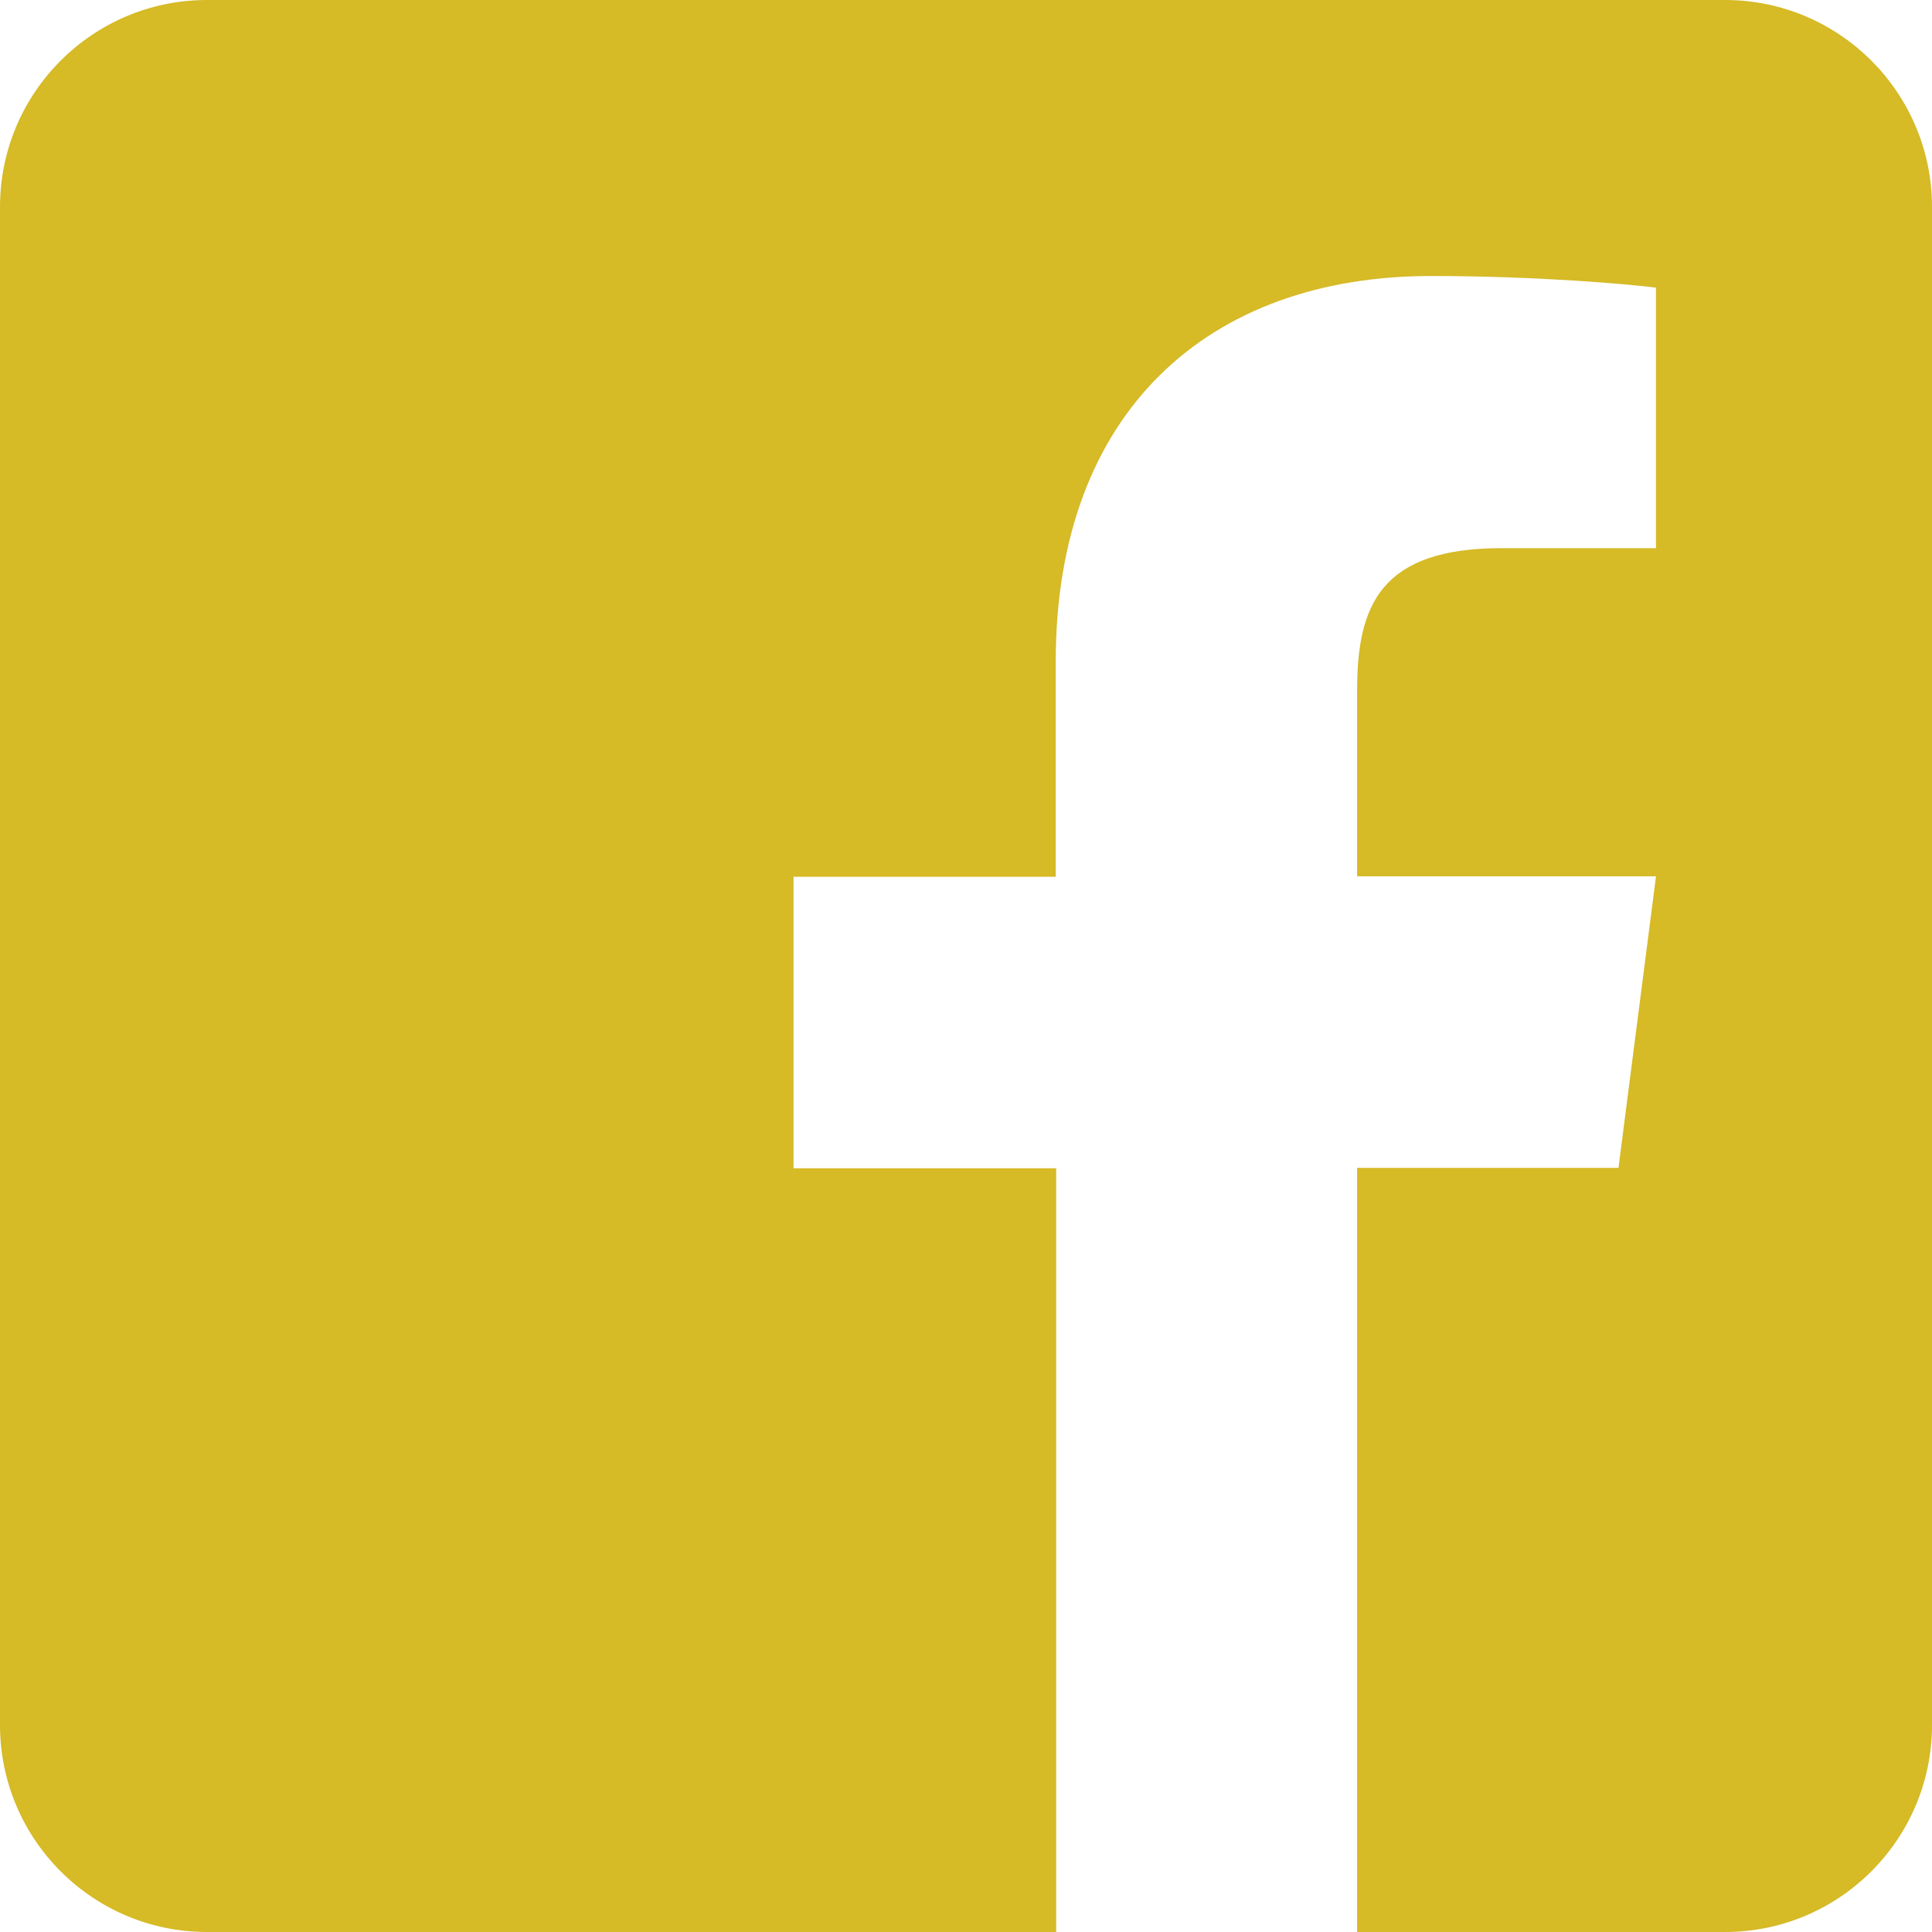
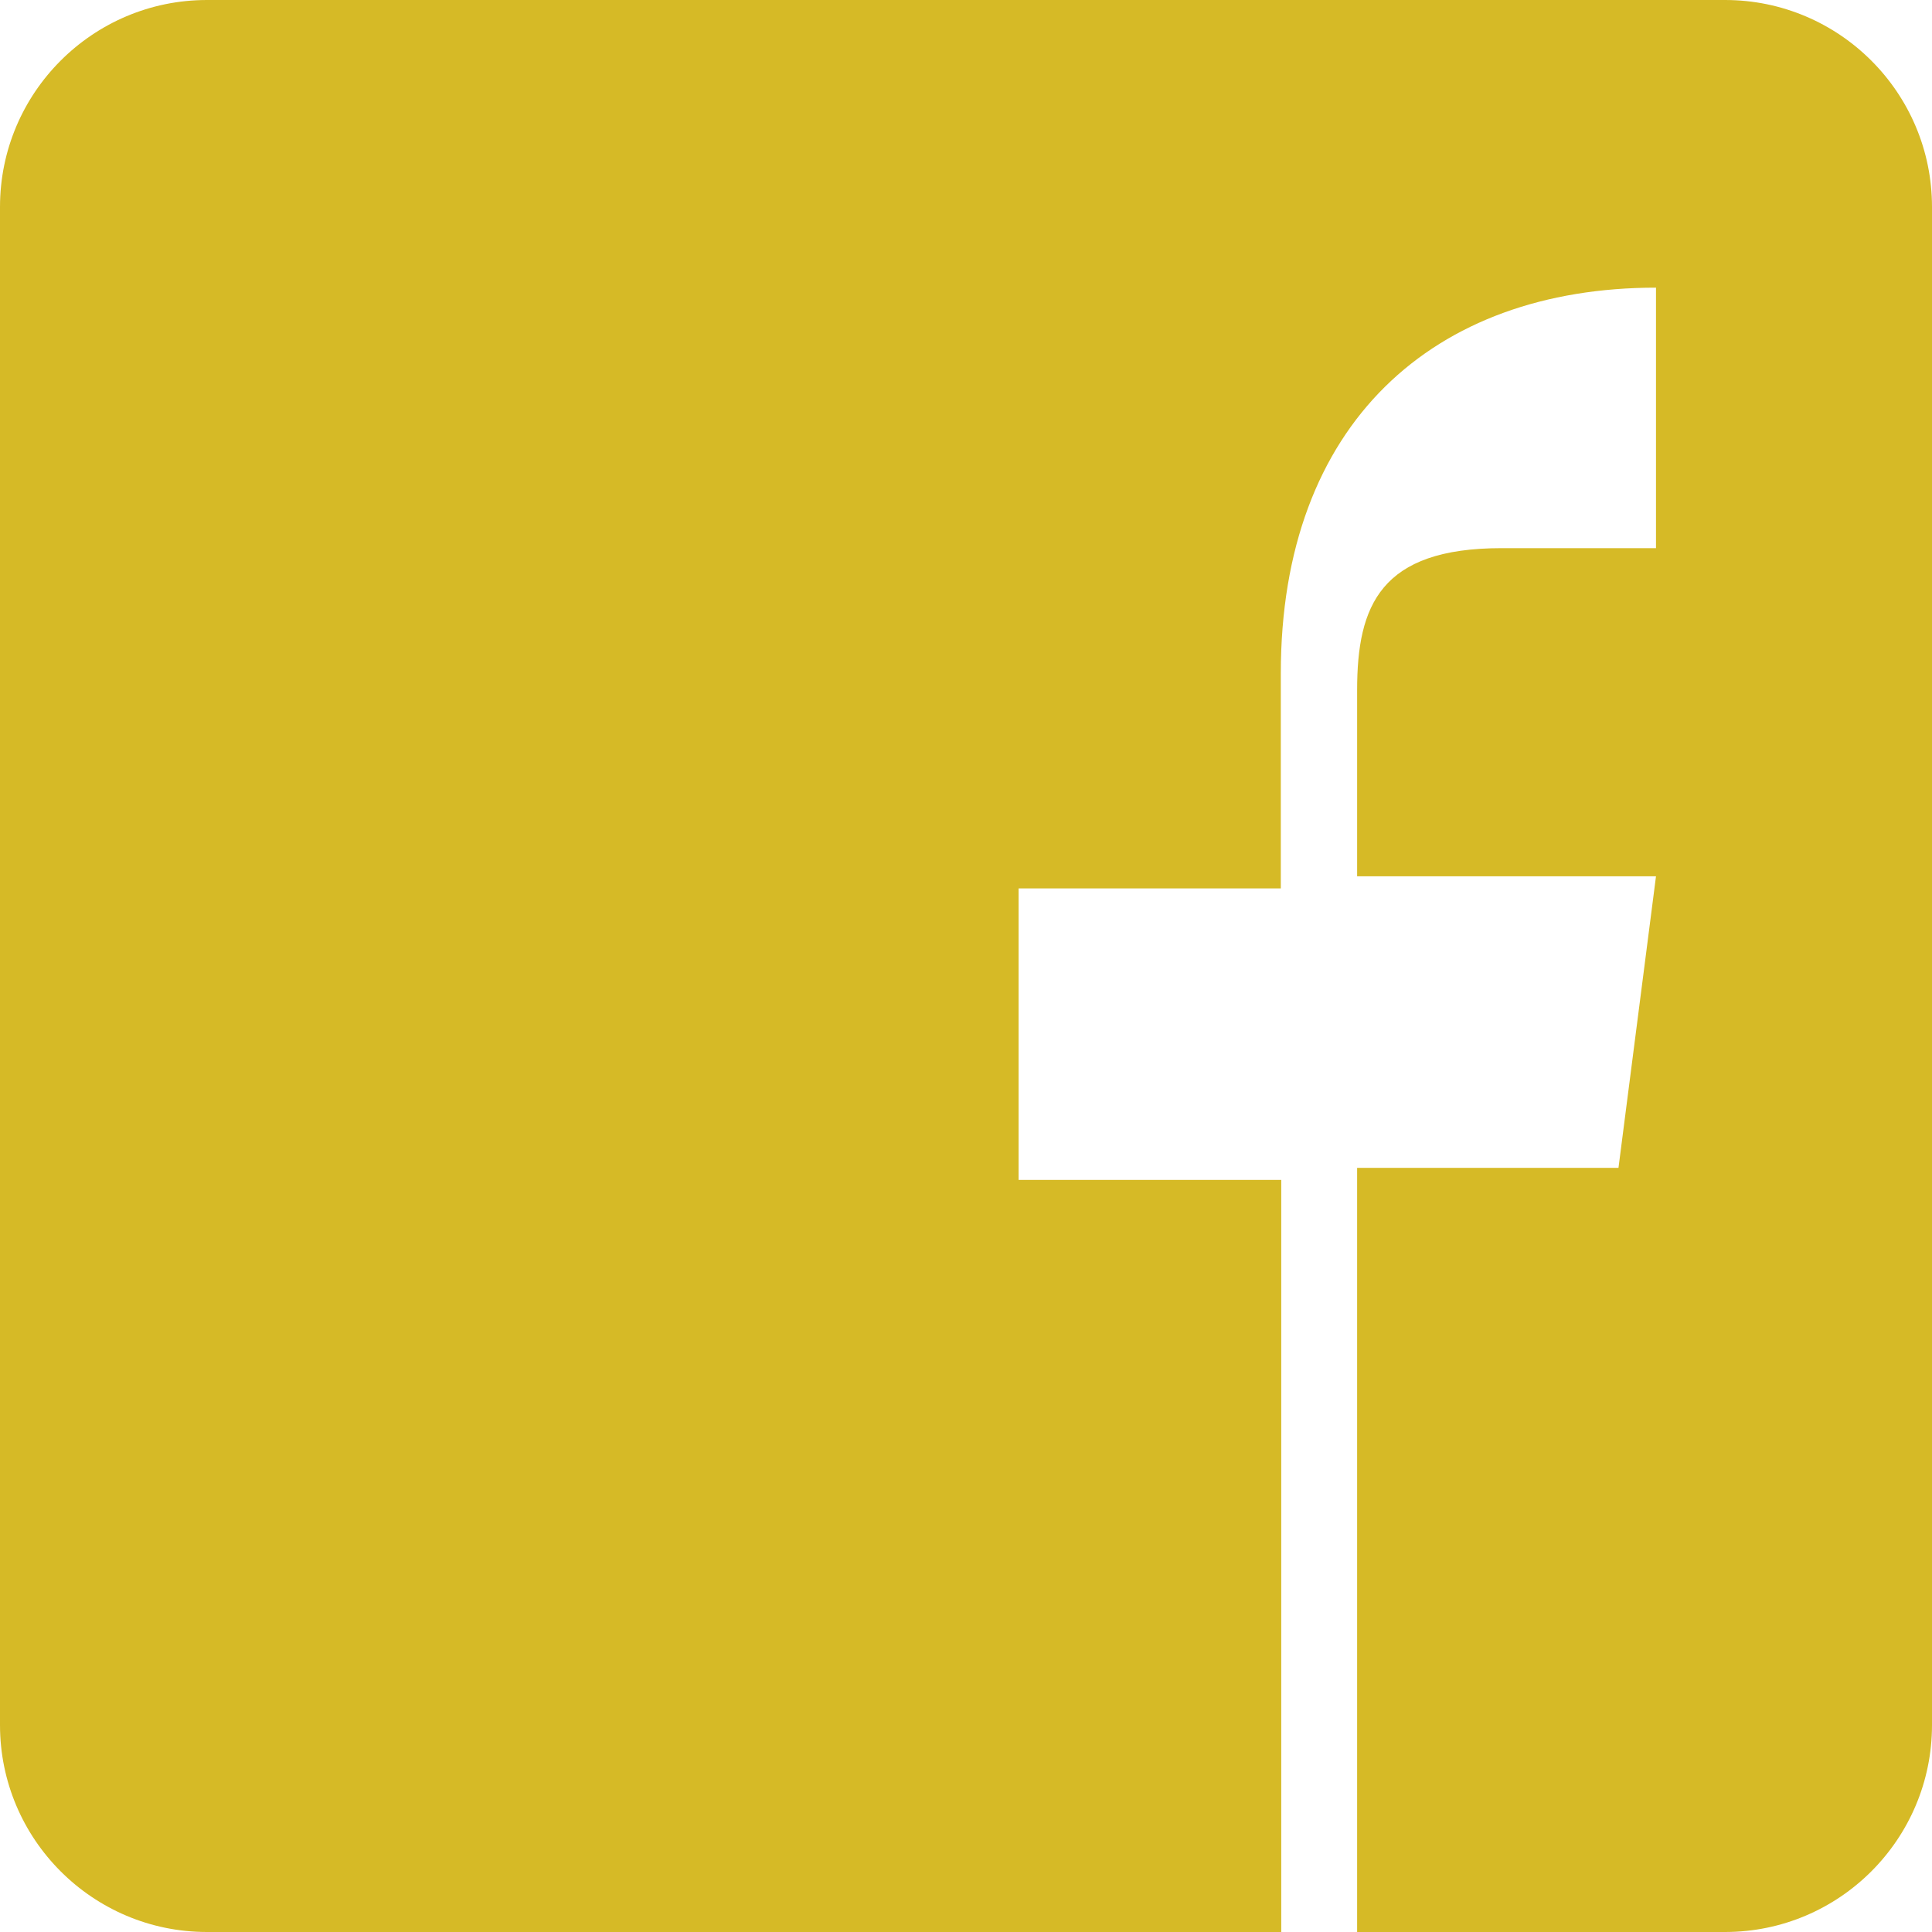
<svg xmlns="http://www.w3.org/2000/svg" xmlns:ns1="http://sodipodi.sourceforge.net/DTD/sodipodi-0.dtd" xmlns:ns2="http://www.inkscape.org/namespaces/inkscape" height="36" width="36" version="1.1" id="svg2" viewBox="0 0 36 36" ns1:docname="facebook.svg" ns2:version="1.2.2 (b0a8486541, 2022-12-01)">
  <ns1:namedview id="namedview6" pagecolor="#ffffff" bordercolor="#666666" borderopacity="1.0" ns2:pageshadow="2" ns2:pageopacity="0.0" ns2:pagecheckerboard="0" showgrid="false" ns2:zoom="5.6171876" ns2:cx="-0.35605006" ns2:cy="12.995827" ns2:window-width="1920" ns2:window-height="1008" ns2:window-x="0" ns2:window-y="0" ns2:window-maximized="1" ns2:current-layer="svg2" width="36px" ns2:showpageshadow="2" ns2:deskcolor="#d1d1d1" />
  <defs id="defs8" />
-   <path id="path4" d="M 36,3.857 V 32.143 C 36,34.272 34.272,36 32.143,36 H 25.288 V 21.761 h 4.87 l 0.699,-5.432 h -5.569 v -3.471 c 0,-1.575 0.434,-2.644 2.692,-2.644 h 2.877 V 5.36 C 30.359,5.296 28.655,5.143 26.663,5.143 c -4.146,0 -6.991,2.531 -6.991,7.184 v 4.01 h -4.886 v 5.432 h 4.894 V 36 H 3.857 C 1.728,36 0,34.272 0,32.143 V 3.857 C 0,1.728 1.728,0 3.857,0 H 32.143 C 34.272,0 36,1.728 36,3.857 Z" style="fill:#d6ba26;stroke-width:0.07;fill-opacity:1" />
+   <path id="path4" d="M 36,3.857 V 32.143 C 36,34.272 34.272,36 32.143,36 H 25.288 V 21.761 h 4.87 l 0.699,-5.432 h -5.569 v -3.471 c 0,-1.575 0.434,-2.644 2.692,-2.644 h 2.877 V 5.36 c -4.146,0 -6.991,2.531 -6.991,7.184 v 4.01 h -4.886 v 5.432 h 4.894 V 36 H 3.857 C 1.728,36 0,34.272 0,32.143 V 3.857 C 0,1.728 1.728,0 3.857,0 H 32.143 C 34.272,0 36,1.728 36,3.857 Z" style="fill:#d6ba26;stroke-width:0.07;fill-opacity:1" />
</svg>